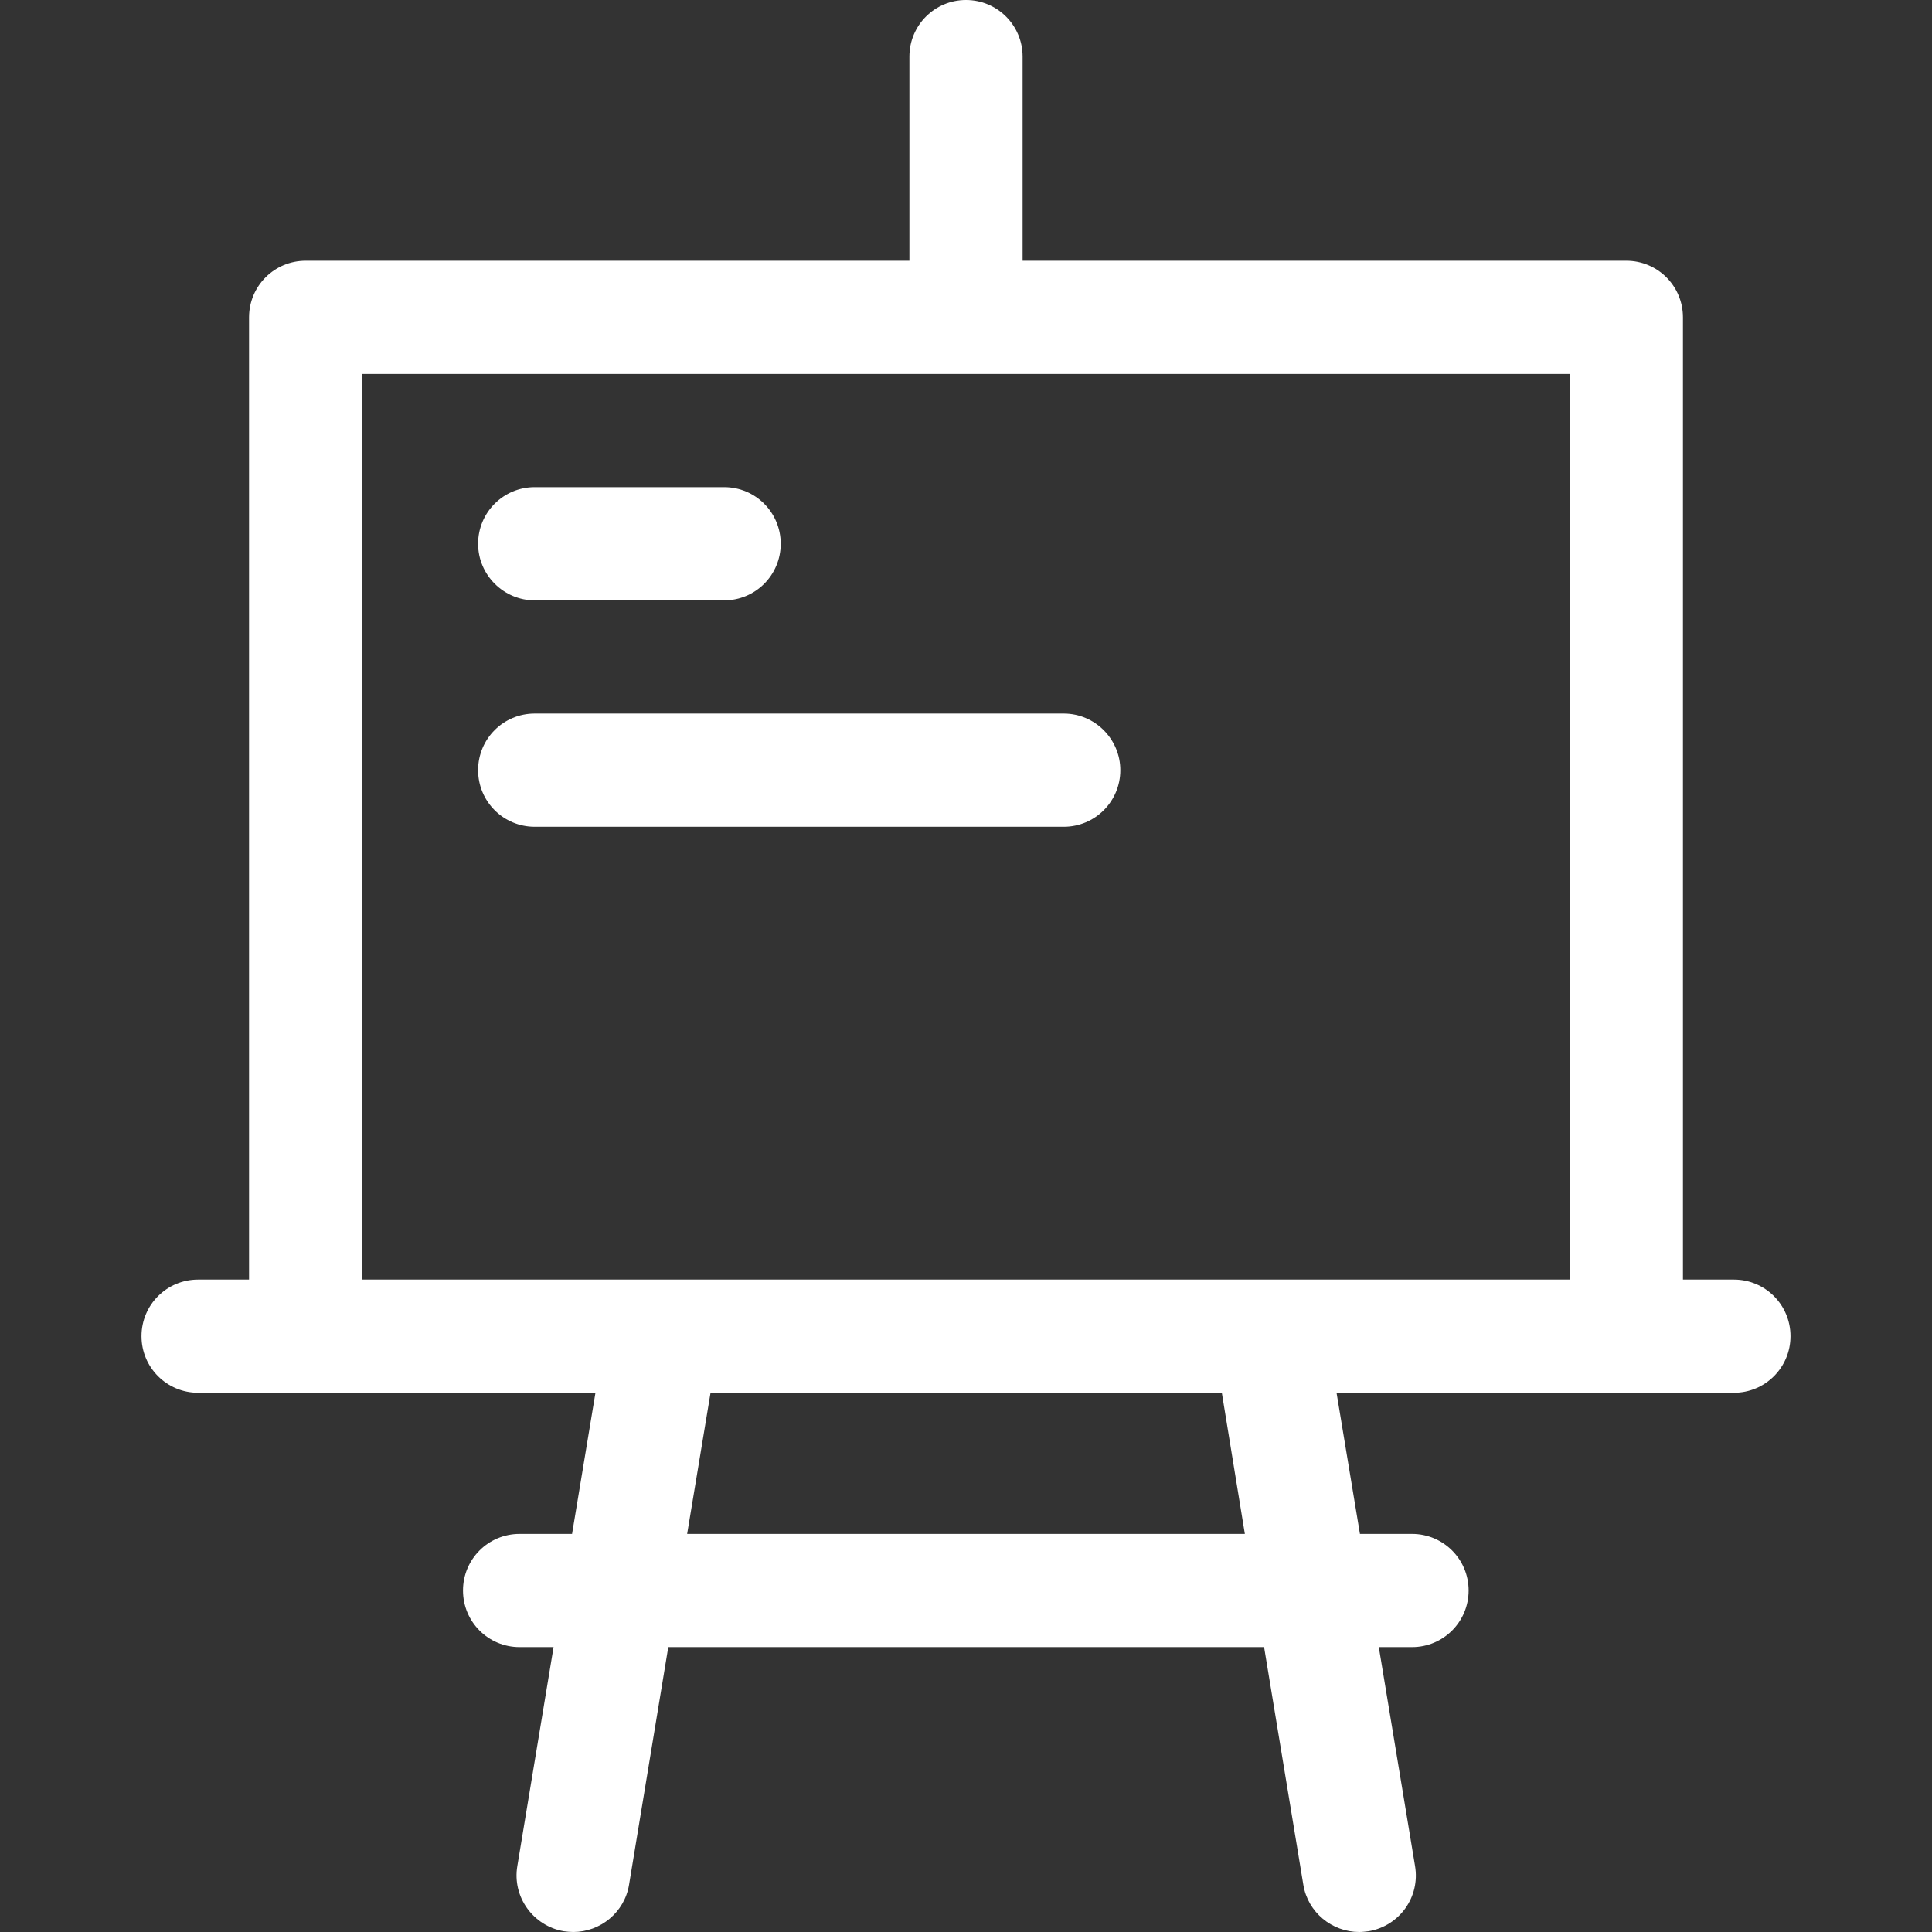
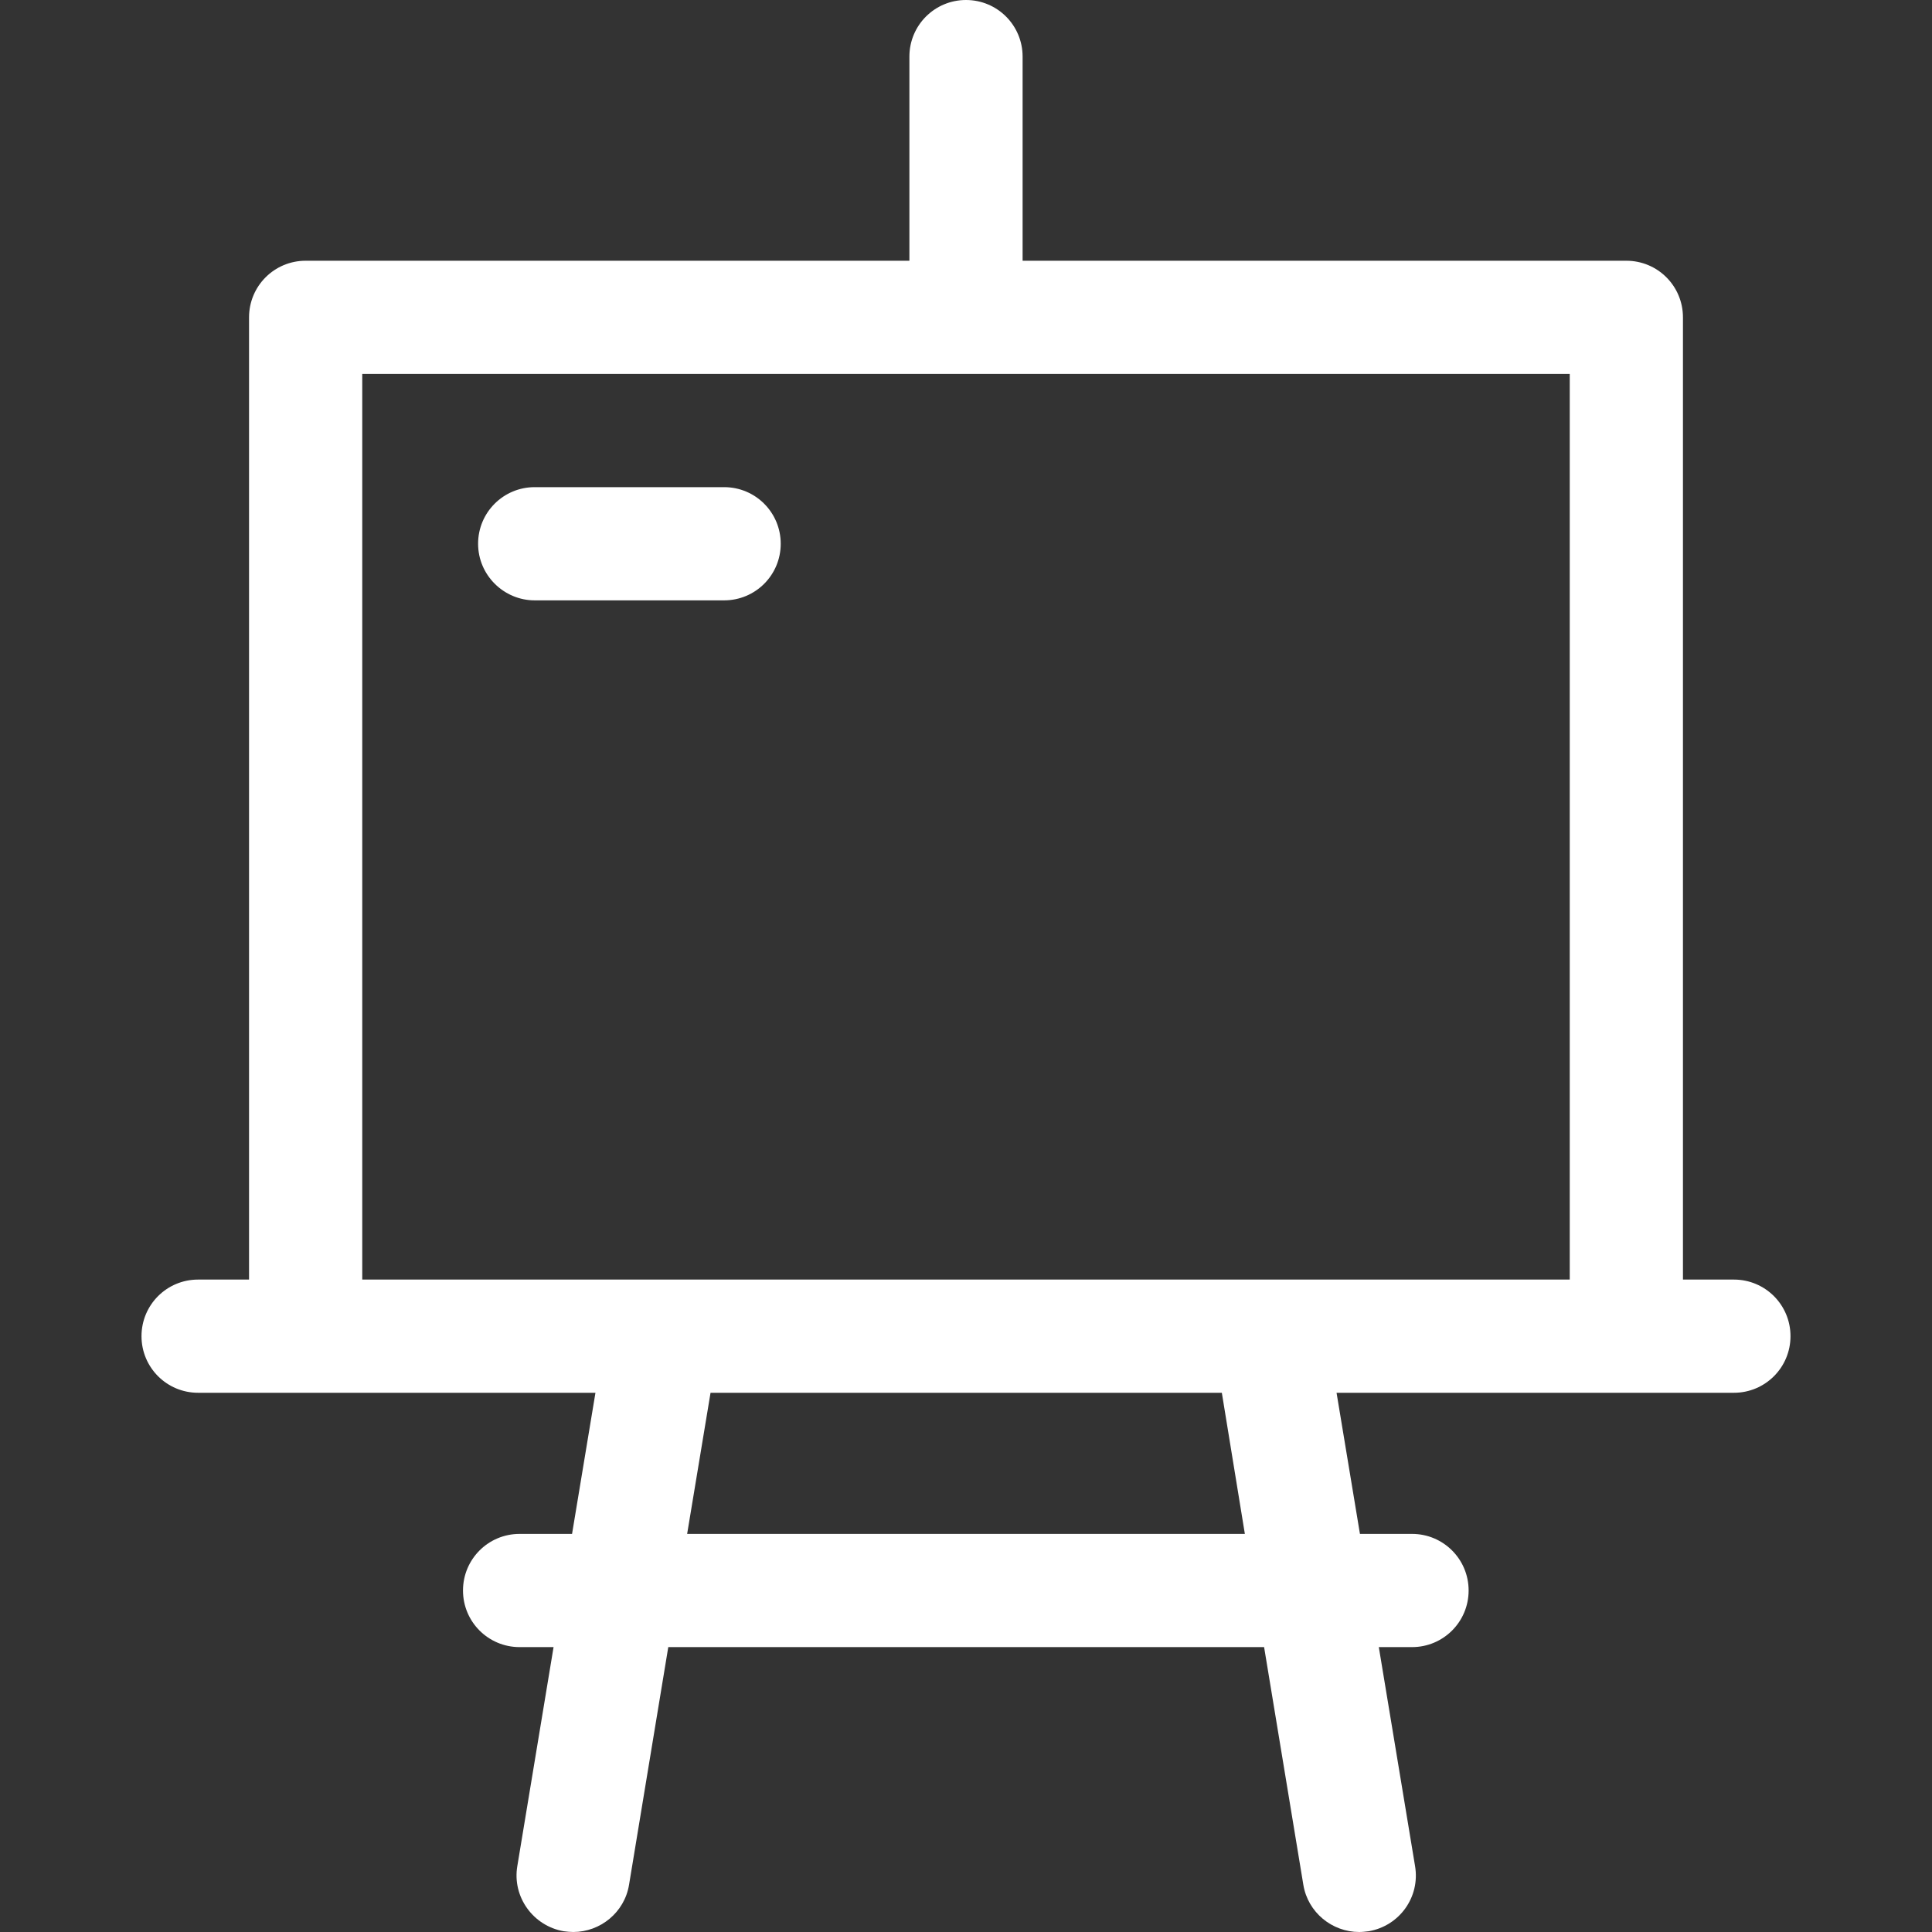
<svg xmlns="http://www.w3.org/2000/svg" version="1.1" id="Capa_1" x="0px" y="0px" viewBox="0 0 512 512" style="enable-background:new 0 0 512 512;" xml:space="preserve">
  <rect x="0" y="0" width="512" height="512" fill="#333333" stroke="none" />
  <style type="text/css">
	.st0{fill:#FFFFFF;}
</style>
  <path class="st0" d="M459.5,339.1H446v-255c0-8.3-6.7-15-15-15H271V15c0-8.3-6.7-15-15-15s-15,6.7-15,15v54.1H81  c-8.3,0-15,6.7-15,15v255H52.5c-8.3,0-15,6.7-15,15s6.7,15,15,15H81h76.8l-6.2,37.4h-13.9c-8.3,0-15,6.7-15,15s6.7,15,15,15h9  l-9.6,58c-1.4,8.2,4.2,15.9,12.3,17.3c0.8,0.1,1.7,0.2,2.5,0.2c7.2,0,13.6-5.2,14.8-12.5l10.4-63h157.9l10.4,63  c1.2,7.3,7.6,12.5,14.8,12.5c0.8,0,1.6-0.1,2.5-0.2c8.2-1.4,13.7-9.1,12.3-17.3l-9.6-58h8.8c8.3,0,15-6.7,15-15s-6.7-15-15-15h-13.8  l-6.2-37.4H431h28.5c8.3,0,15-6.7,15-15S467.8,339.1,459.5,339.1z M329.9,406.5H182.1l6.2-37.4h135.5L329.9,406.5z M96,339.1v-240  h320v240H96z" />
  <path class="st0" d="M141.7,159.1h50.2c8.3,0,15-6.7,15-15s-6.7-15-15-15h-50.2c-8.3,0-15,6.7-15,15S133.5,159.1,141.7,159.1  L141.7,159.1z" />
-   <path class="st0" d="M281.9,189.1H141.7c-8.3,0-15,6.7-15,15c0,8.3,6.7,15,15,15h140.2c8.3,0,15-6.7,15-15  C296.9,195.9,290.2,189.1,281.9,189.1z" />
</svg>